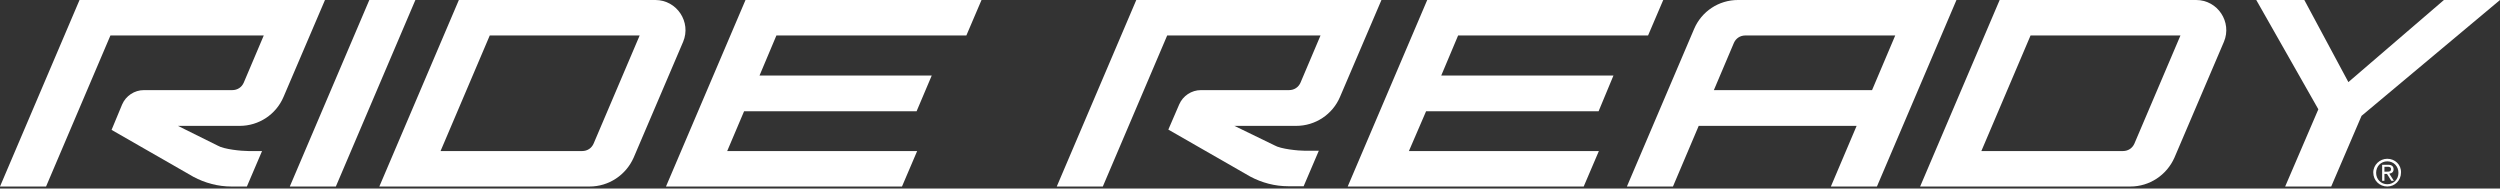
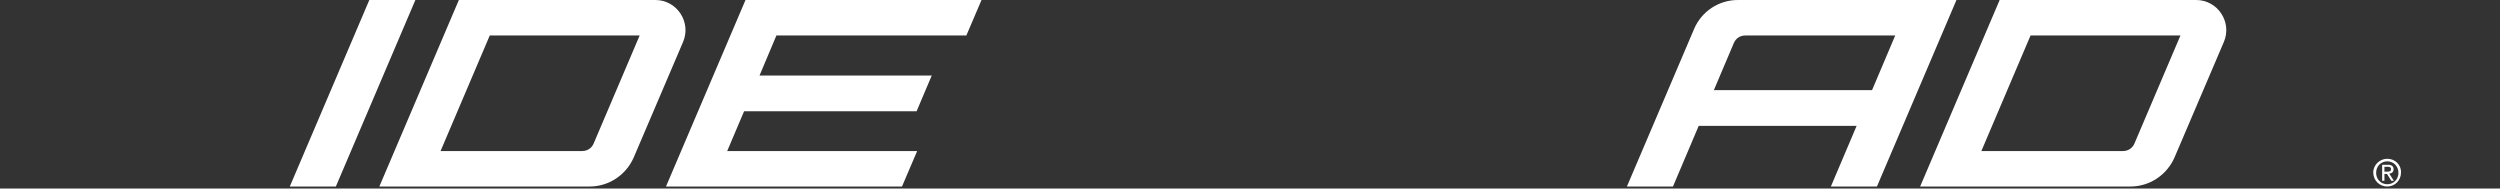
<svg xmlns="http://www.w3.org/2000/svg" version="1.1" id="Layer_1" x="0px" y="0px" viewBox="0 0 873.9 65.9" style="enable-background:new 0 0 873.9 65.9;" xml:space="preserve">
  <rect x="0" y="0" width="873.9" height="65.9" fill="#333333" stroke="none" />
  <style type="text/css">
	.st0{fill:#FFFFFF;}
</style>
  <g>
    <g>
      <g>
        <polygon class="st0" points="337.8,12.4 343.1,0 260.6,0 232.8,65.2 315.3,65.2 320.6,52.8 254.2,52.8 260.1,38.9 320.4,38.9      325.7,26.4 265.5,26.4 271.4,12.4    " />
-         <path class="st0" d="M27.8,0L0,65.2h16.1l22.5-52.8l53.6,0l-7,16.5c-0.7,1.6-2.2,2.6-4,2.6H50.3c-3.3,0-6.3,2-7.6,5L39,45.4     l28.6,16.4c4.1,2.2,8.7,3.4,13.3,3.4h5.4l5.3-12.4l-4.7,0c-2.5,0-8.6-0.6-10.8-1.9L62.2,44h21.6c6.7,0,12.7-4,15.3-10.1L113.6,0     L27.8,0z" />
        <polygon class="st0" points="129.1,0 101.3,65.2 117.4,65.2 145.2,0    " />
        <path class="st0" d="M160.4,0l-27.8,65.2h73.5c6.7,0,12.7-4,15.4-10.1l17.3-40.5c2.9-6.9-2.2-14.6-9.7-14.6H160.4z M207.5,50.2     c-0.7,1.6-2.2,2.6-4,2.6l-49.5,0l17.2-40.4h52.4L207.5,50.2z" />
-         <polygon class="st0" points="576.1,12.4 581.4,0 498.9,0 471.1,65.2 553.6,65.2 558.9,52.8 492.5,52.8 498.5,38.9 558.8,38.9      564,26.4 503.8,26.4 509.7,12.4    " />
-         <polygon class="st0" points="854.3,0 820.9,28.7 805.5,0 788.7,0 810.4,38.2 798.8,65.2 814.9,65.2 825.5,40.5 873.9,0    " />
-         <path class="st0" d="M397.2,0l-27.8,65.2h16.1l22.5-52.8l53.6,0l-7,16.5c-0.7,1.6-2.2,2.6-4,2.6h-30.8c-3.3,0-6.3,2-7.6,5     l-3.8,8.8l28.6,16.4c4.1,2.2,8.7,3.4,13.3,3.4h5.4l5.3-12.4l-4.7,0c-2.5,0-8.6-0.6-10.8-1.9L431.5,44h21.6     c6.7,0,12.7-4,15.3-10.1L482.9,0L397.2,0z" />
        <path class="st0" d="M607.5,0c-6.7,0-12.7,4-15.3,10.1l-23.5,55.1h16.1l9-21.2h55.2l-9,21.2h16.1L683.9,0H607.5z M599.1,31.5     l7-16.5c0.7-1.6,2.2-2.6,4-2.6h52.4l-8.1,19.1H599.1z" />
        <path class="st0" d="M699,0l-27.8,65.2h73.5c6.7,0,12.7-4,15.4-10.1l17.3-40.5c2.9-6.9-2.2-14.6-9.7-14.6H699z M746.1,50.2     c-0.7,1.6-2.2,2.6-4,2.6l-49.5,0l17.2-40.4h52.4L746.1,50.2z" />
      </g>
      <path class="st0" d="M836.7,59.2c0-1.1-0.7-1.6-1.9-1.6h-2.1v5.6h0.8v-2.4h0.9l1.5,2.4h0.9l-1.6-2.5    C836.1,60.6,836.7,60.1,836.7,59.2 M833.5,60v-1.7h1.1c0.6,0,1.2,0.1,1.2,0.8c0,0.9-0.7,0.9-1.4,0.9H833.5z M834.5,55.5    c-2.6,0-4.9,2.1-4.9,4.8c0,2.8,2.2,4.9,4.9,4.9c2.6,0,4.8-2.1,4.8-4.9C839.4,57.6,837.2,55.5,834.5,55.5 M834.5,64.4    c-2.2,0-3.9-1.7-3.9-4c0-2.3,1.7-4,3.9-4c2.2,0,3.9,1.7,3.9,4C838.4,62.7,836.7,64.4,834.5,64.4" />
    </g>
  </g>
</svg>